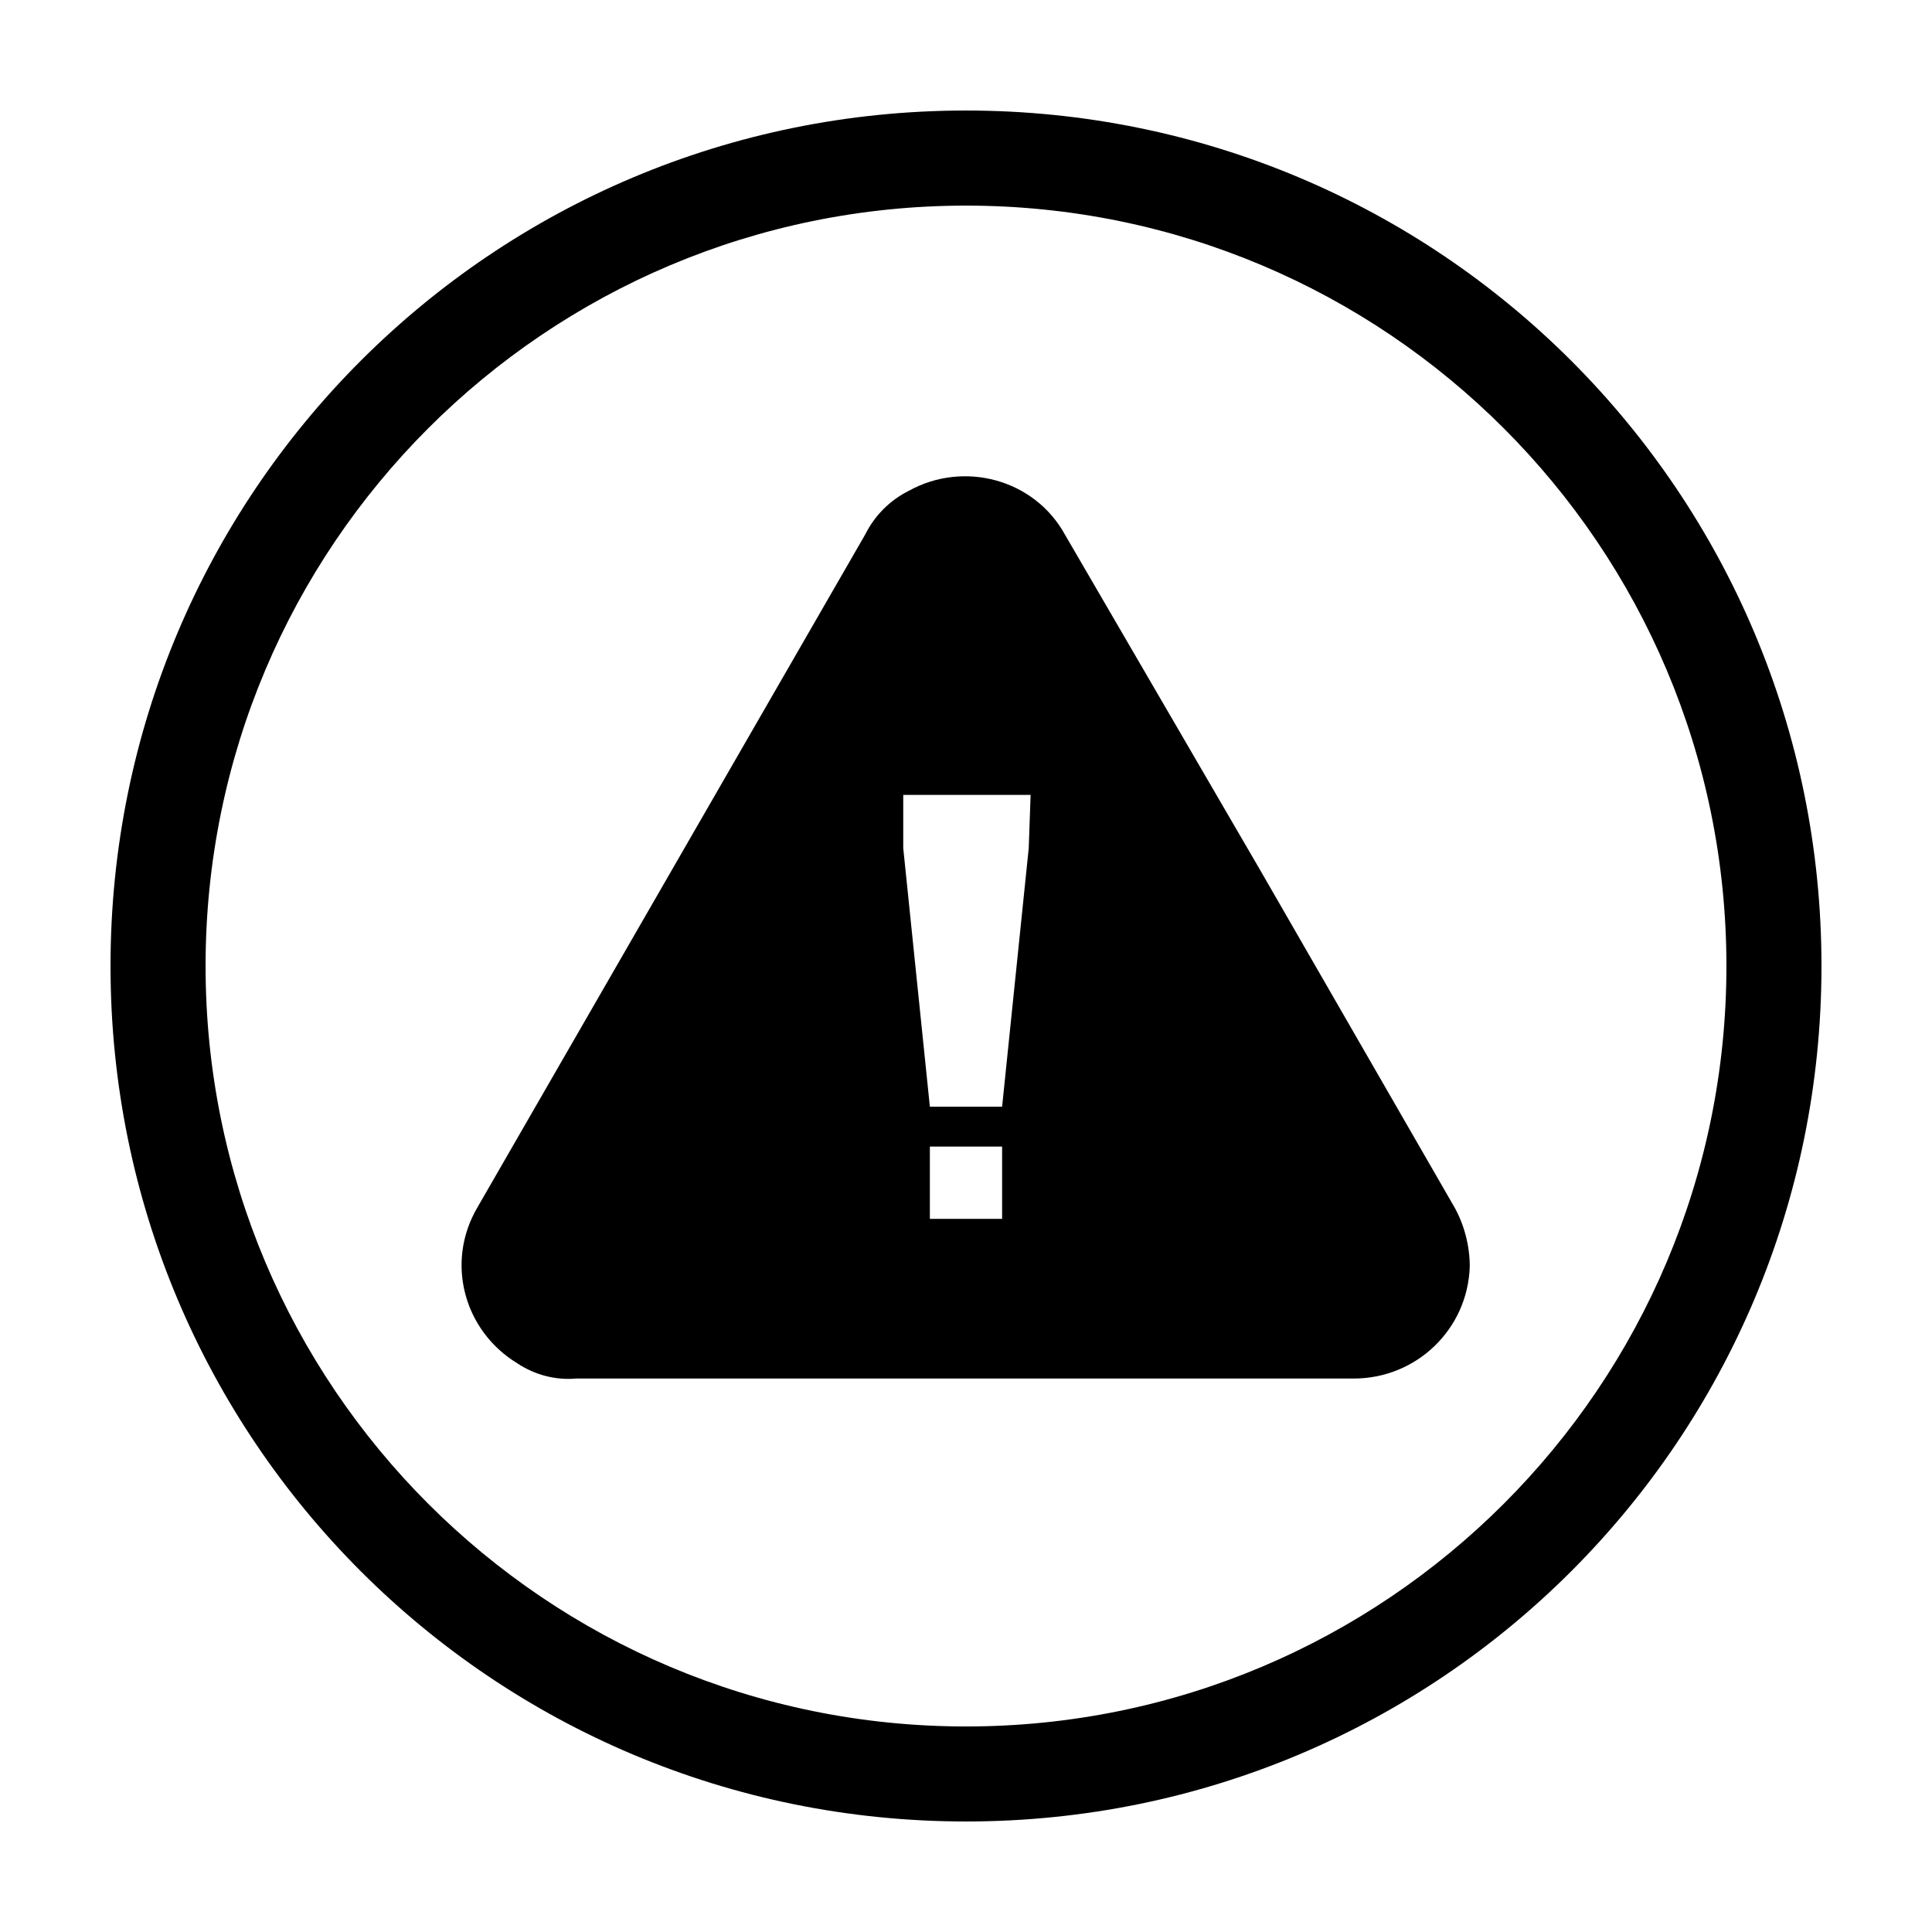
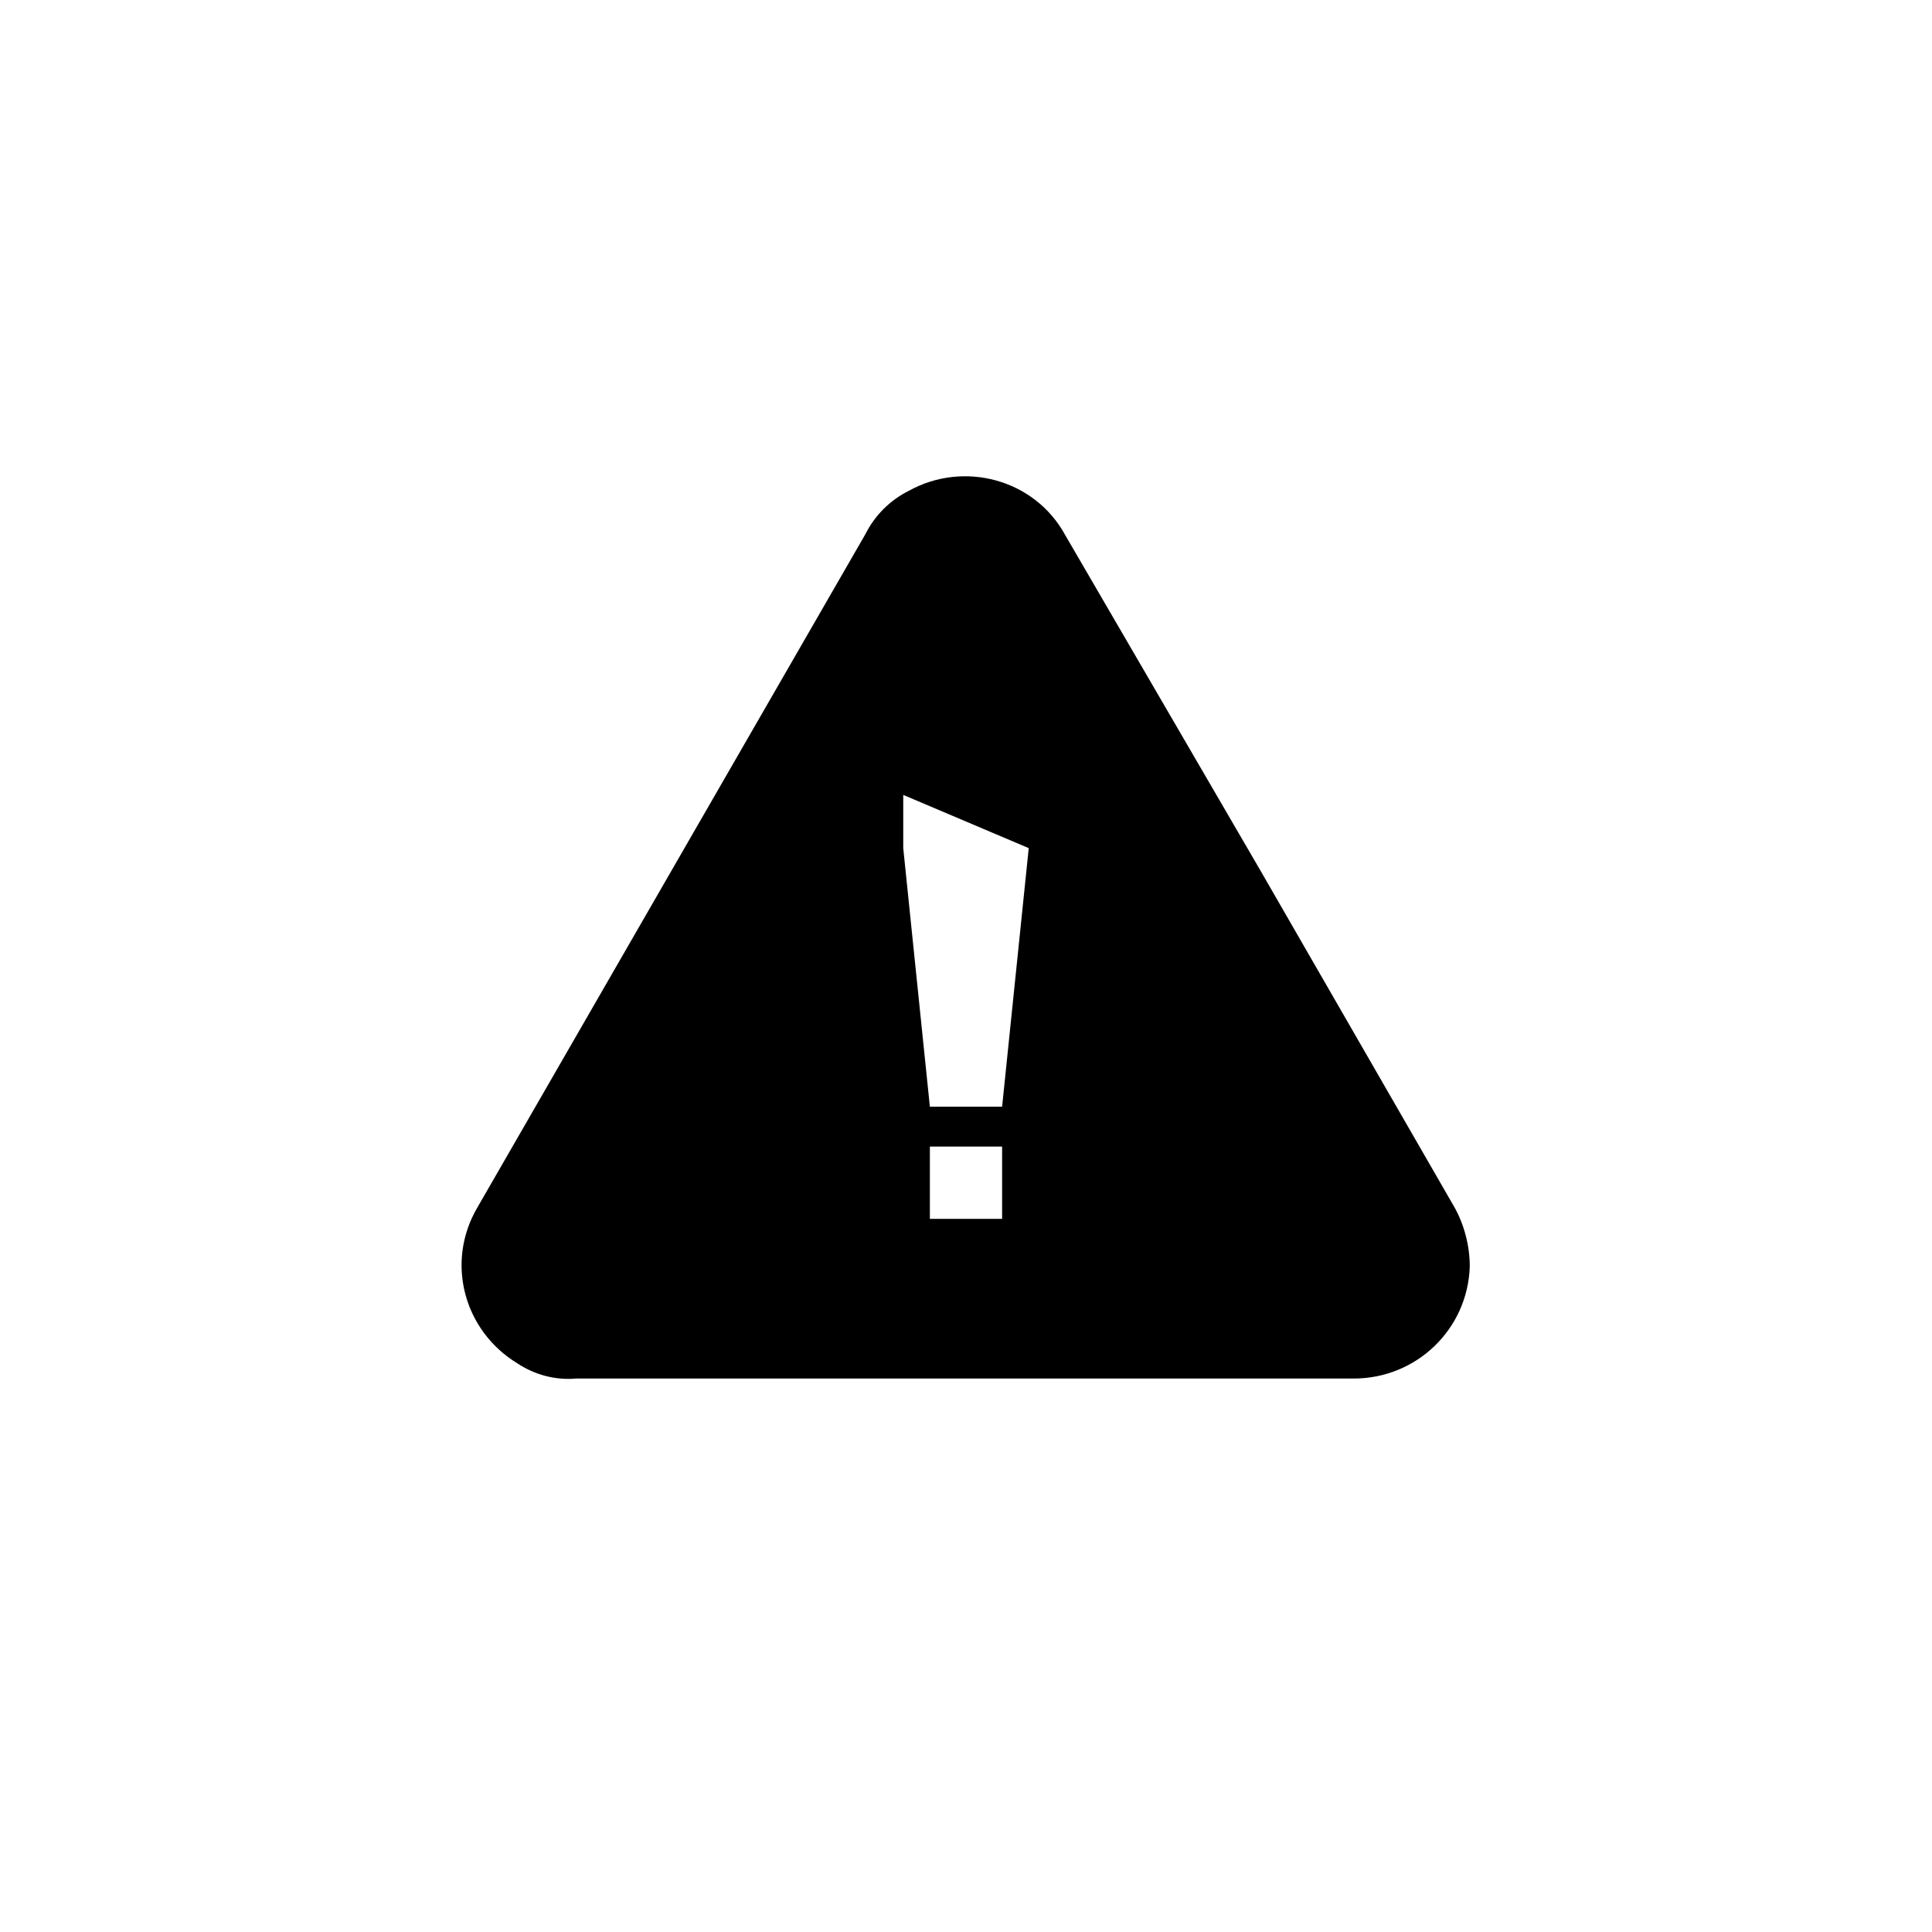
<svg xmlns="http://www.w3.org/2000/svg" fill="#000000" width="800px" height="800px" version="1.1" viewBox="144 144 512 512">
  <g>
-     <path d="m400 173.29c-125.45 0-226.71 101.27-226.71 226.71s101.27 226.71 226.71 226.71 226.71-101.27 226.71-226.71c-0.004-125.45-101.27-226.71-226.71-226.71zm0 428.24c-111.34 0-201.52-90.184-201.52-201.52 0-111.34 90.184-201.52 201.52-201.52 111.34 0 201.52 90.184 201.52 201.52s-90.184 201.52-201.52 201.52z" />
-     <path d="m478.09 374.81-51.895-89.176c-8.062-14.609-26.703-19.648-41.312-11.586-5.039 2.519-9.07 6.551-11.586 11.586l-51.391 89.176-51.387 89.172c-8.566 14.609-3.527 32.746 10.578 41.312 4.535 3.023 10.078 4.535 15.617 4.031h206.06c16.625 0 30.23-13.098 30.73-29.727 0-5.543-1.512-11.082-4.031-15.617zm-68.52 92.195h-19.145v-19.145h19.145zm7.055-98.242-7.055 68.52h-19.145l-7.055-68.52v-14.105h33.754z" />
+     <path d="m478.09 374.81-51.895-89.176c-8.062-14.609-26.703-19.648-41.312-11.586-5.039 2.519-9.07 6.551-11.586 11.586l-51.391 89.176-51.387 89.172c-8.566 14.609-3.527 32.746 10.578 41.312 4.535 3.023 10.078 4.535 15.617 4.031h206.06c16.625 0 30.23-13.098 30.73-29.727 0-5.543-1.512-11.082-4.031-15.617zm-68.52 92.195h-19.145v-19.145h19.145zm7.055-98.242-7.055 68.52h-19.145l-7.055-68.52v-14.105z" />
  </g>
</svg>